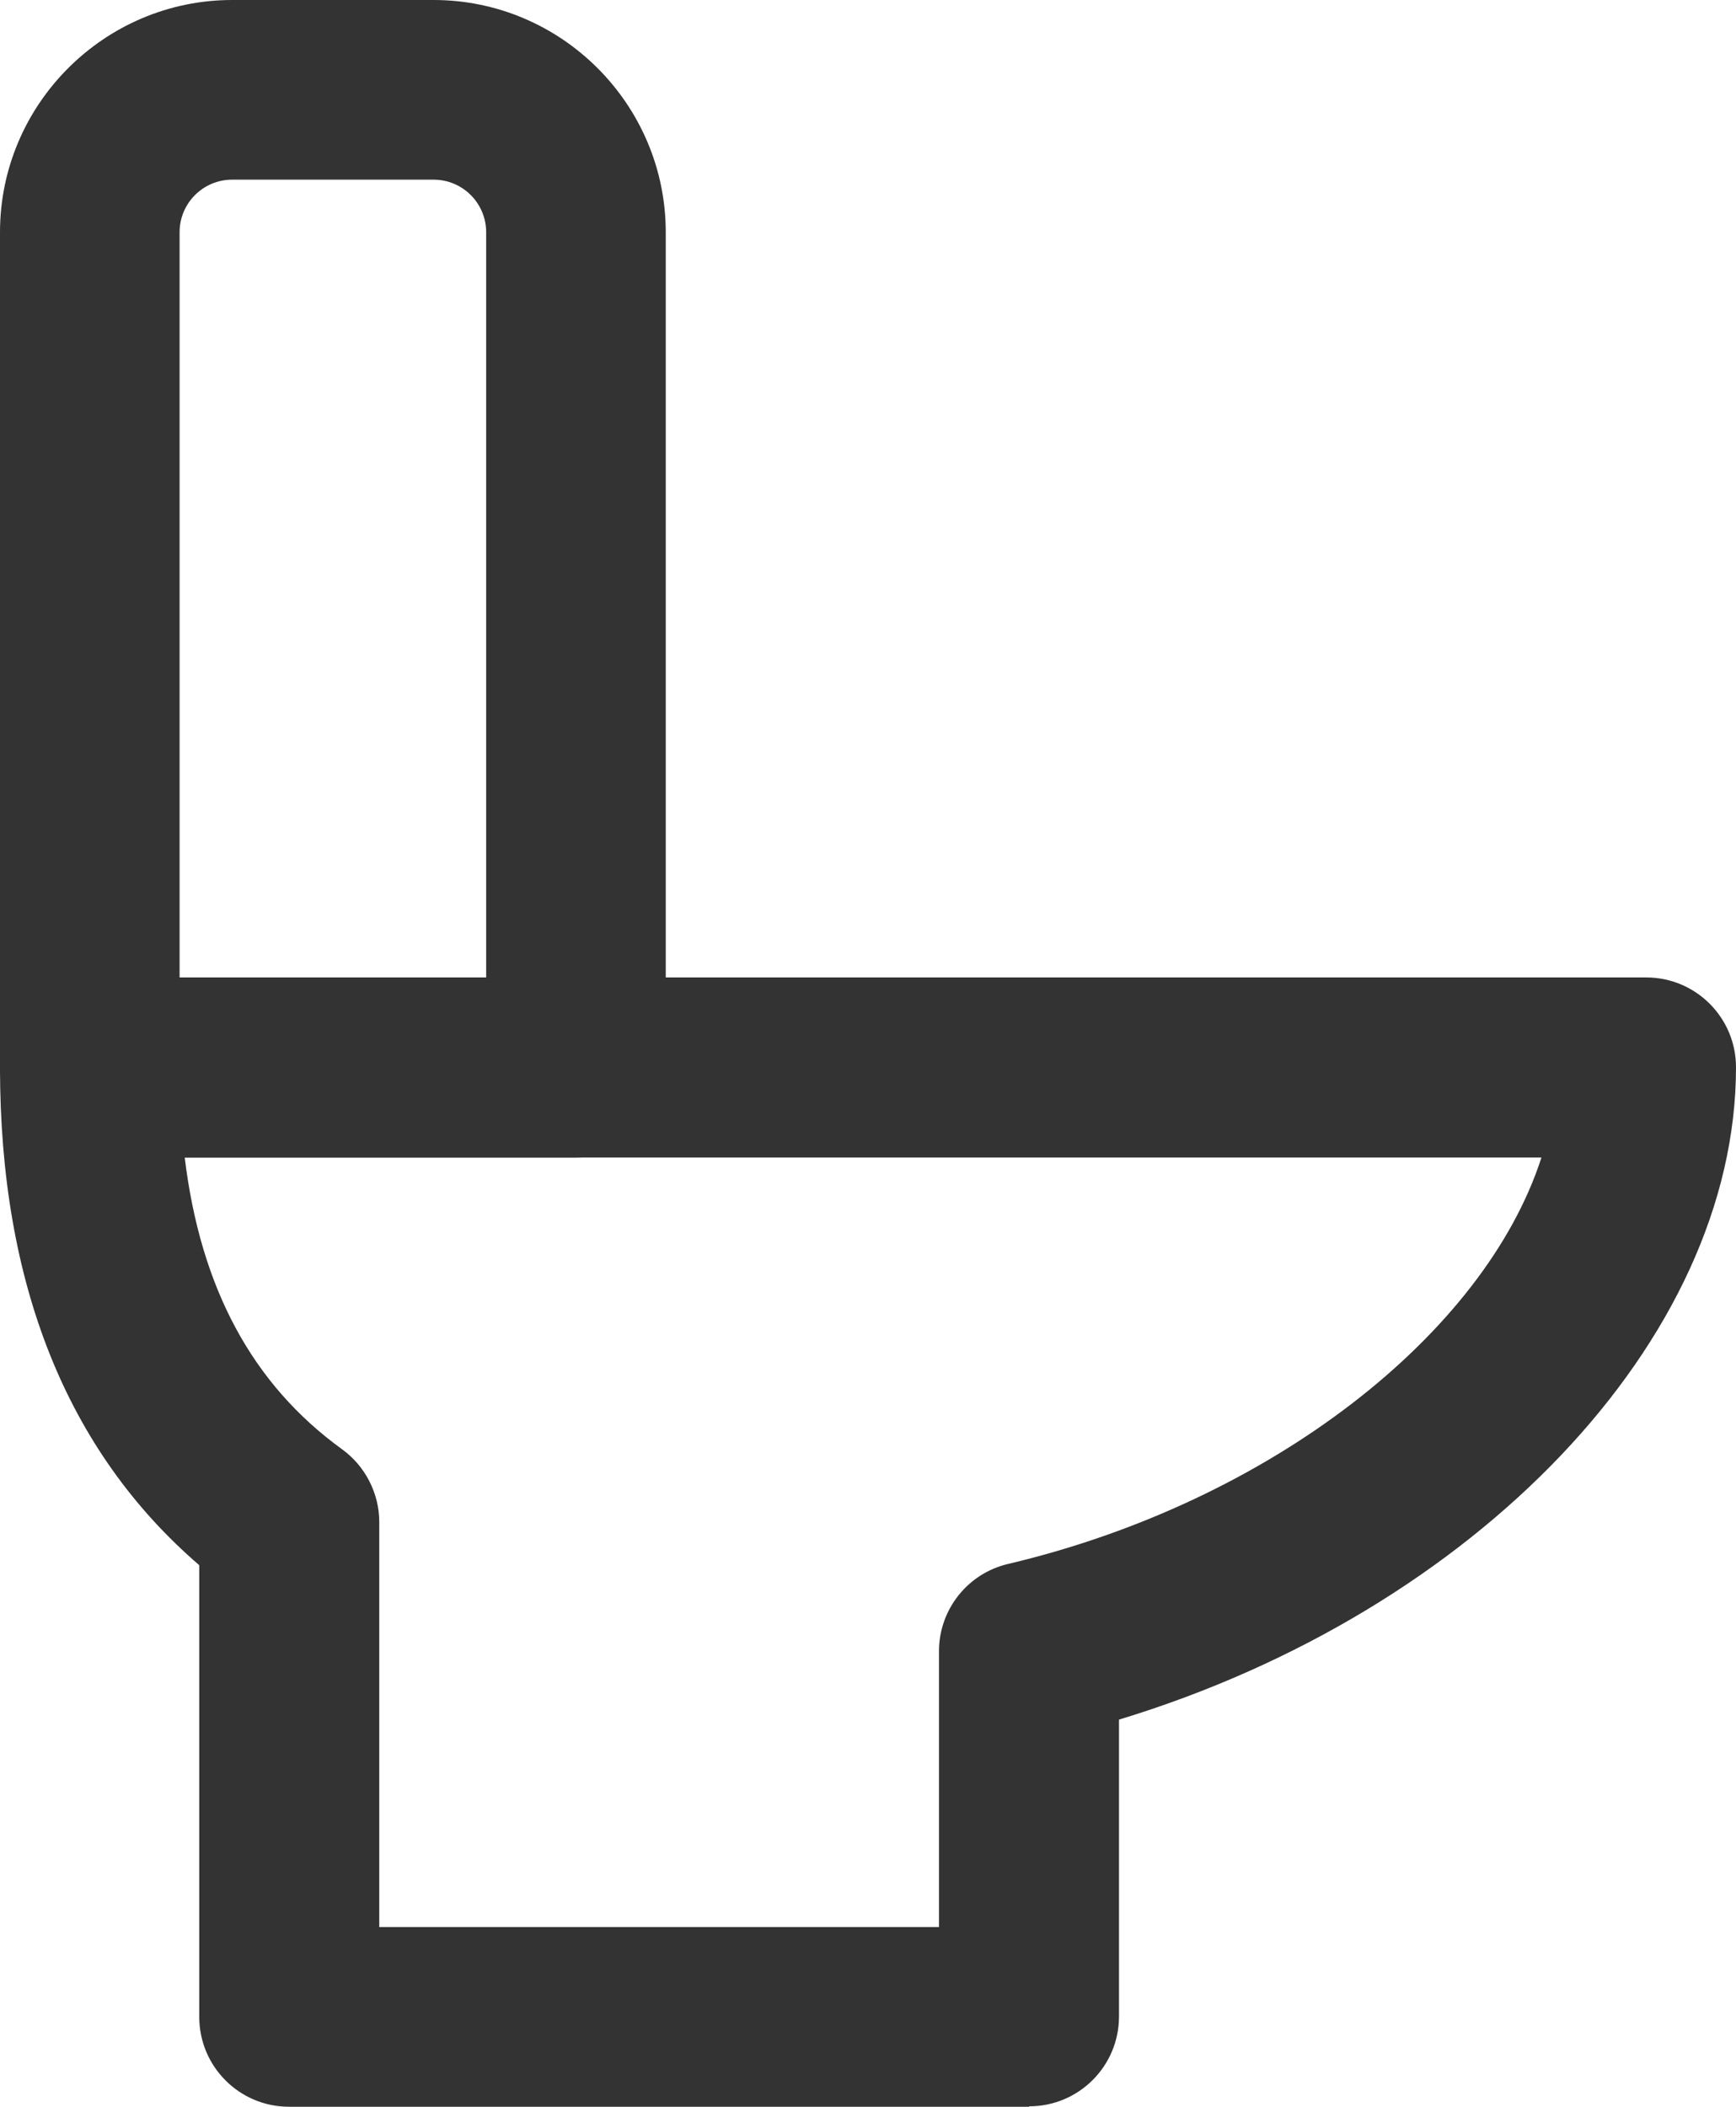
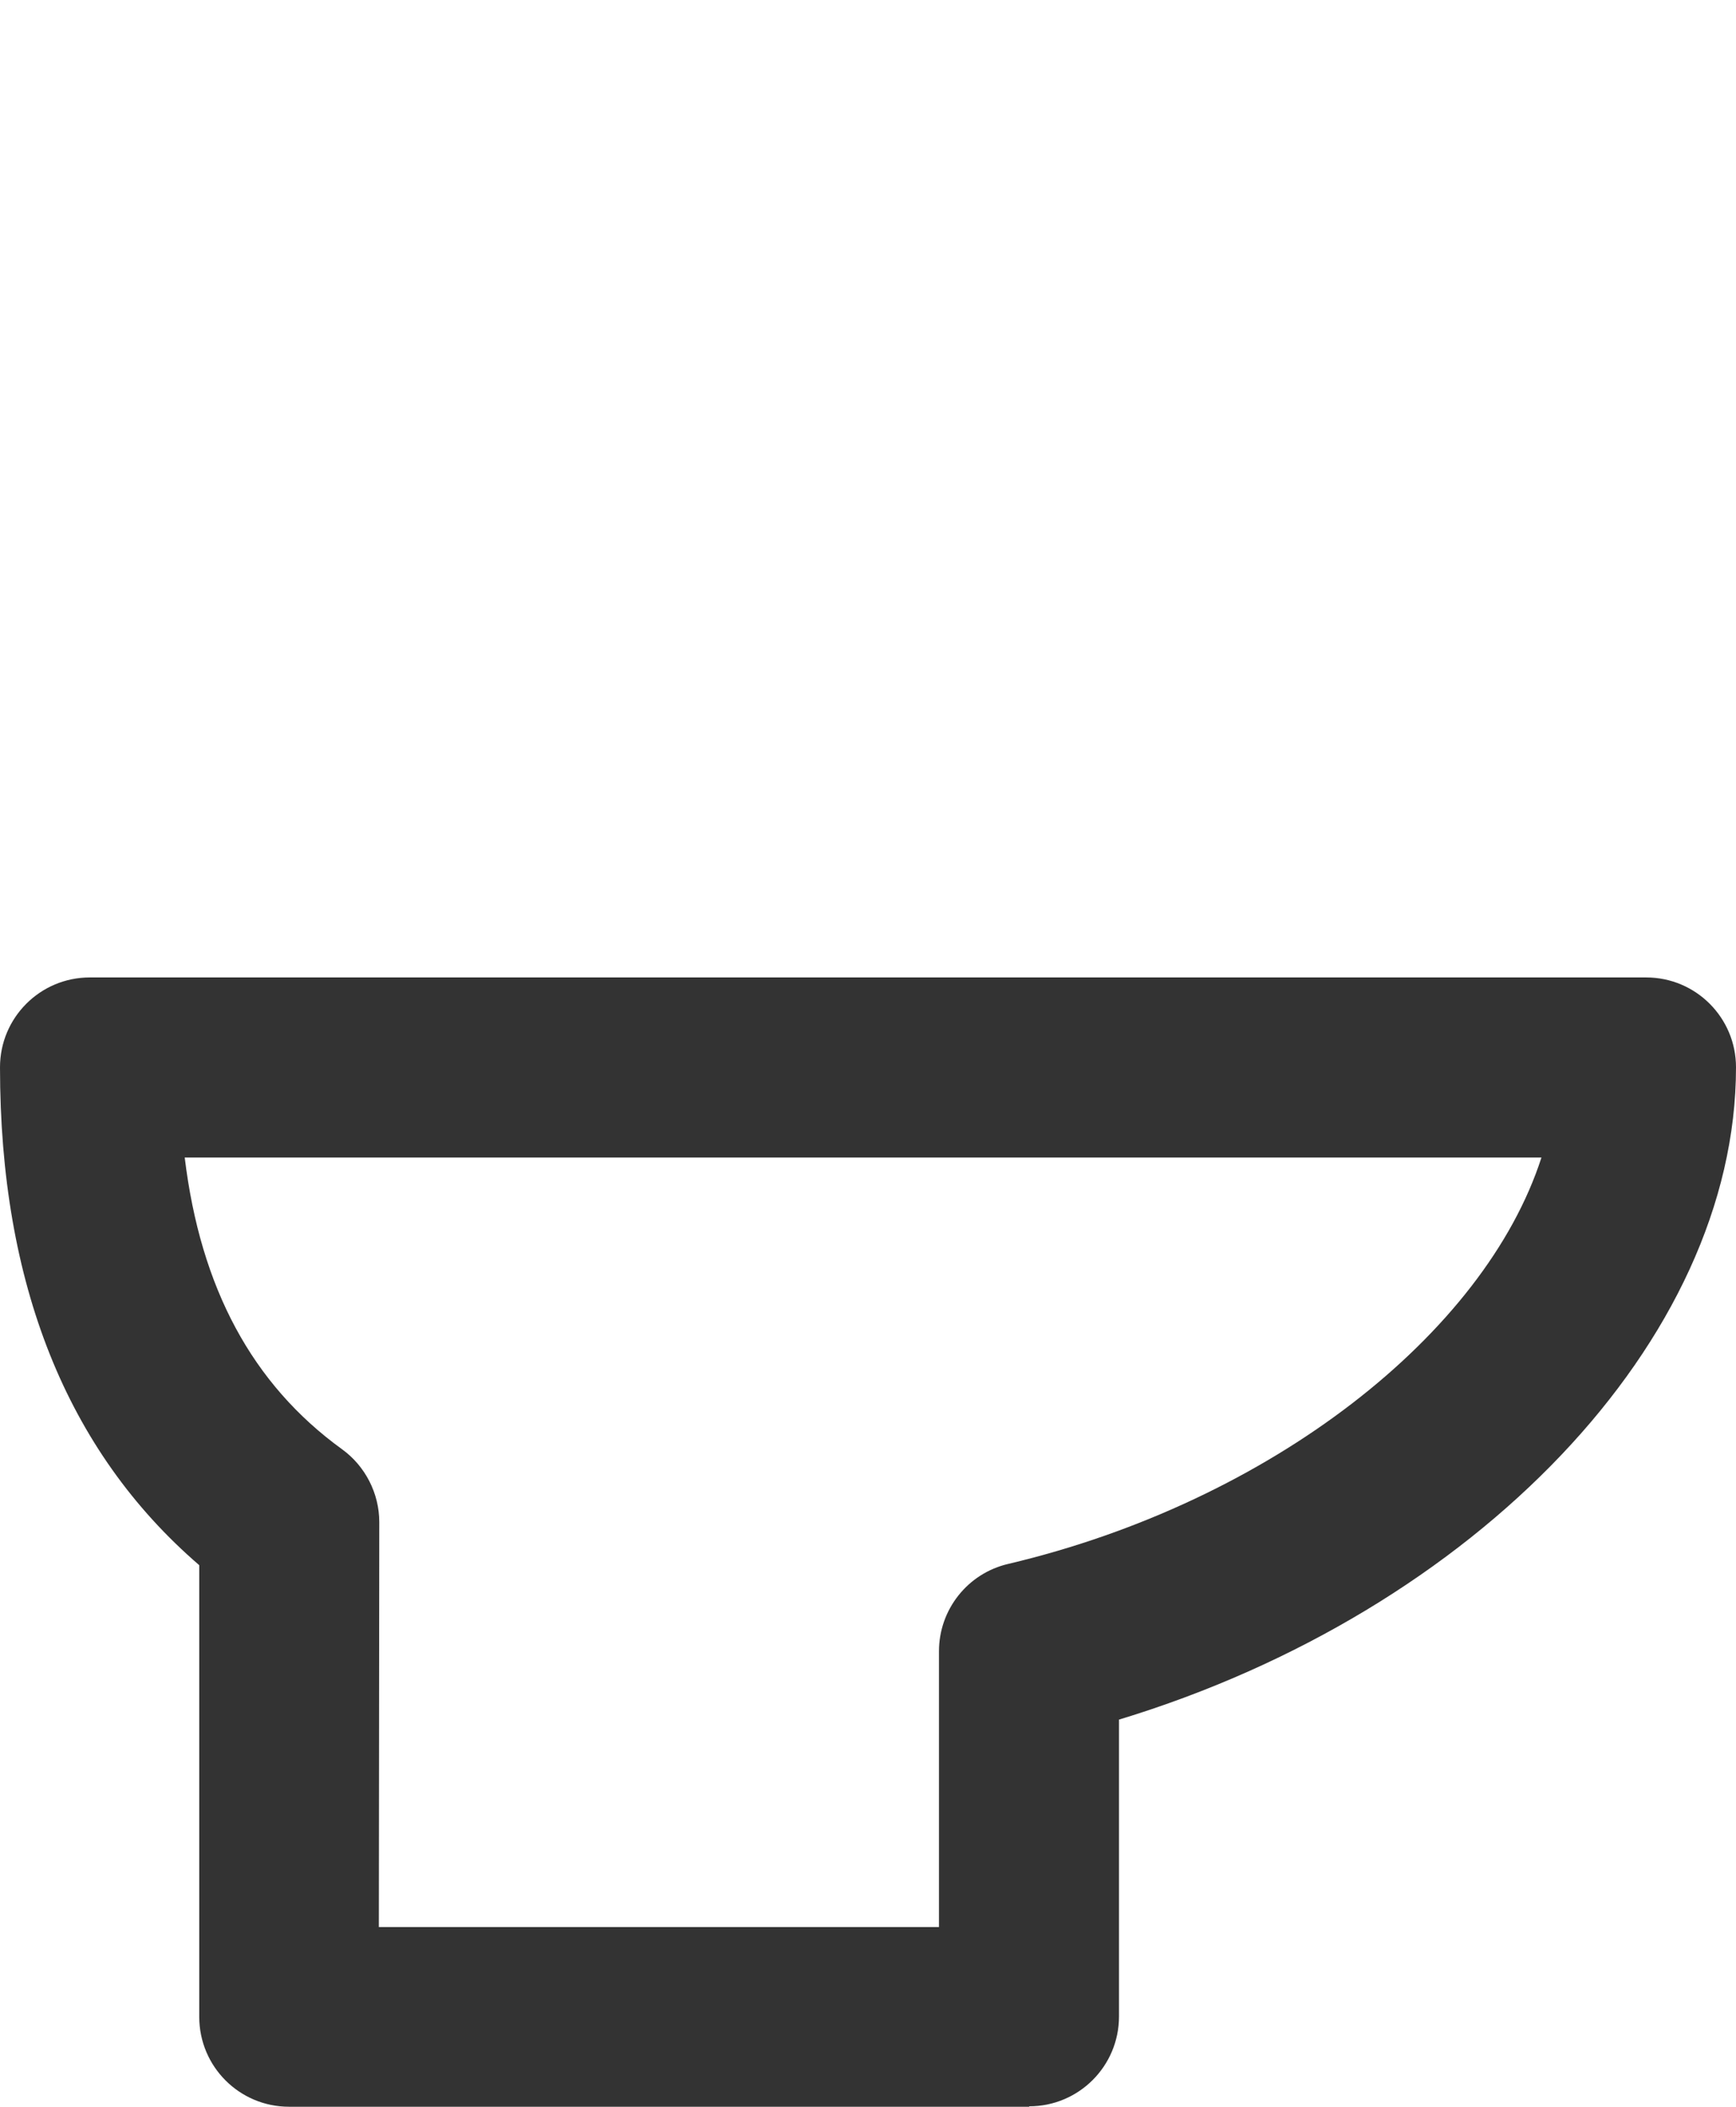
<svg xmlns="http://www.w3.org/2000/svg" viewBox="0 0 40.6 49.25" data-name="Layer 2" id="Layer_2">
  <defs>
    <style>
      .cls-1 {
        fill: #333;
      }
    </style>
  </defs>
  <g data-name="Layer 1" id="Layer_1-2">
    <g>
-       <path d="M24.07,49.25H6.76c-1.16,0-2.1-.94-2.1-2.1v-10.56c-3.1-2.67-4.66-6.58-4.66-11.64,0-1.16.94-2.1,2.1-2.1h36.4c1.16,0,2.1.94,2.1,2.1,0,6.38-6.1,12.72-14.43,15.25v6.94c0,1.16-.94,2.1-2.1,2.1ZM8.86,45.05h13.1v-6.45c0-.97.67-1.82,1.62-2.04,6.14-1.45,11.14-5.38,12.47-9.5H4.32c.37,3.05,1.58,5.3,3.68,6.82.54.39.87,1.03.87,1.7v9.47Z" class="cls-1" />
-       <path d="M13.47,27.06H2.1c-1.16,0-2.1-.94-2.1-2.1V5.43C0,2.44,2.44,0,5.43,0h4.71c2.99,0,5.43,2.44,5.43,5.43v19.53c0,1.16-.94,2.1-2.1,2.1ZM4.2,22.86h7.17V5.43c0-.68-.55-1.23-1.23-1.23h-4.71c-.68,0-1.23.55-1.23,1.23v17.43Z" class="cls-1" />
+       <path d="M24.07,49.25H6.76c-1.16,0-2.1-.94-2.1-2.1v-10.56c-3.1-2.67-4.66-6.58-4.66-11.64,0-1.16.94-2.1,2.1-2.1h36.4c1.16,0,2.1.94,2.1,2.1,0,6.38-6.1,12.72-14.43,15.25v6.94c0,1.16-.94,2.1-2.1,2.1ZM8.86,45.05h13.1v-6.45c0-.97.67-1.82,1.62-2.04,6.14-1.45,11.14-5.38,12.47-9.5H4.32c.37,3.05,1.58,5.3,3.68,6.82.54.39.87,1.03.87,1.7Z" class="cls-1" />
    </g>
  </g>
</svg>